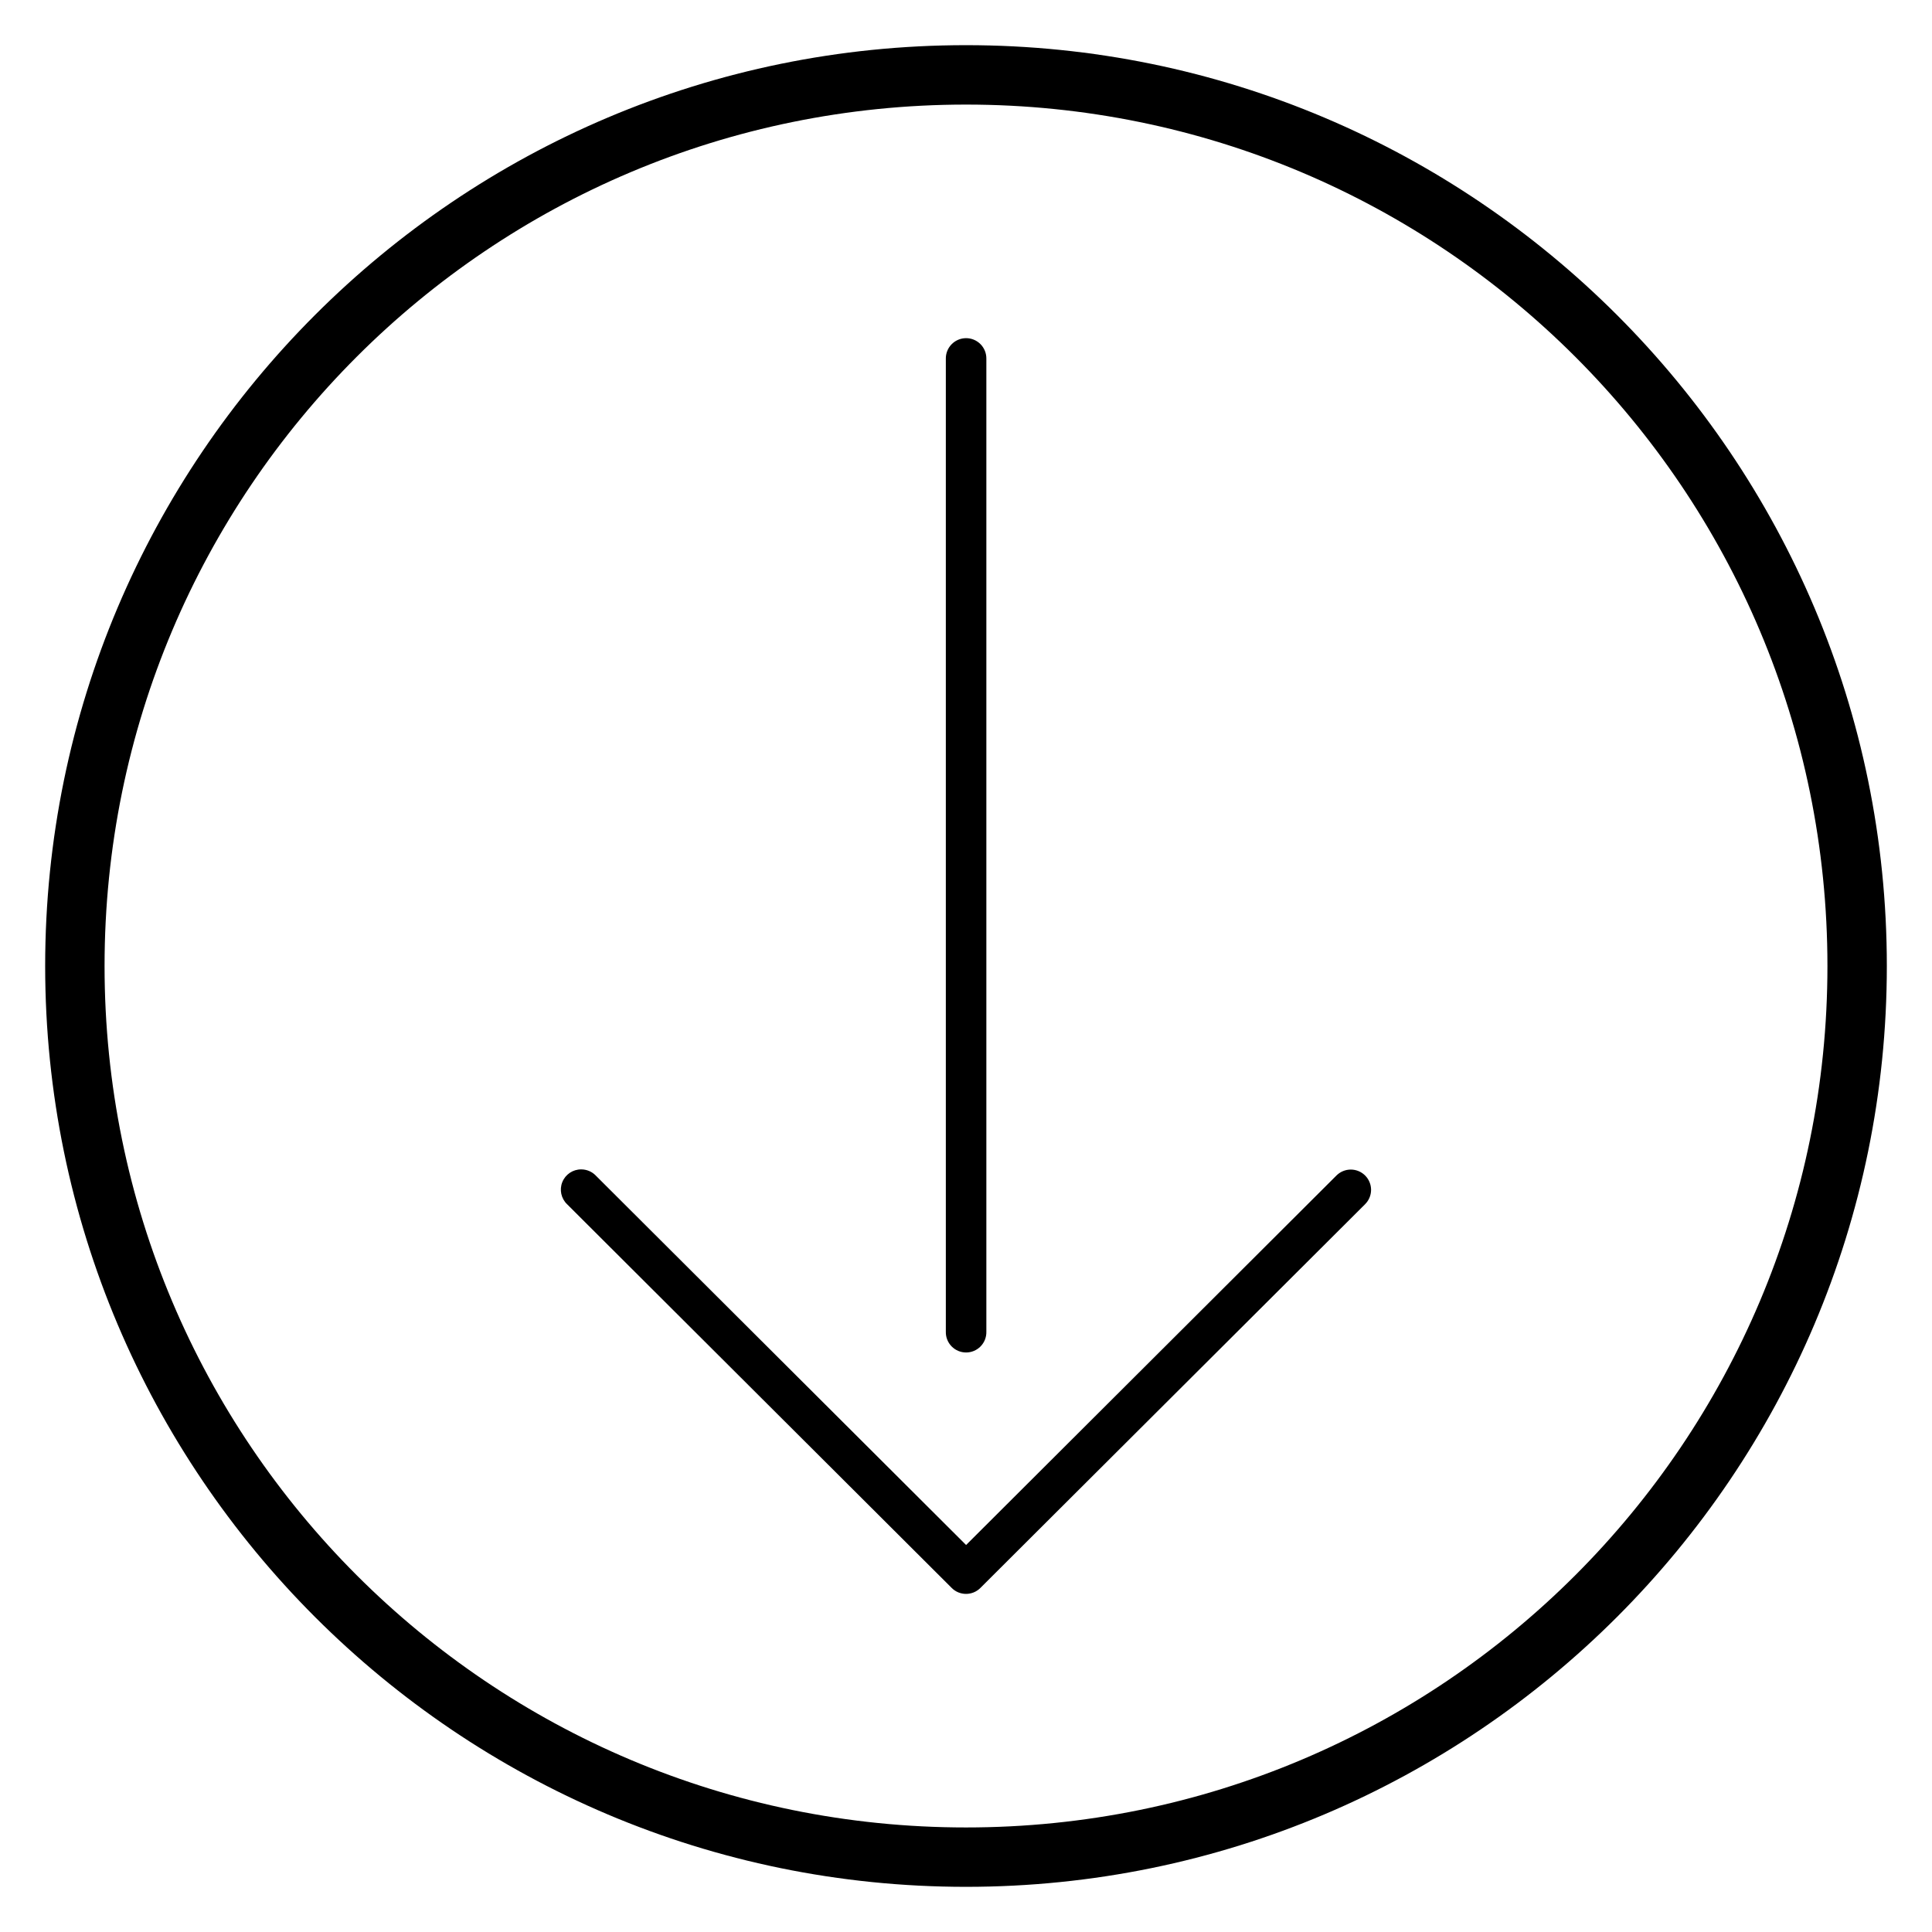
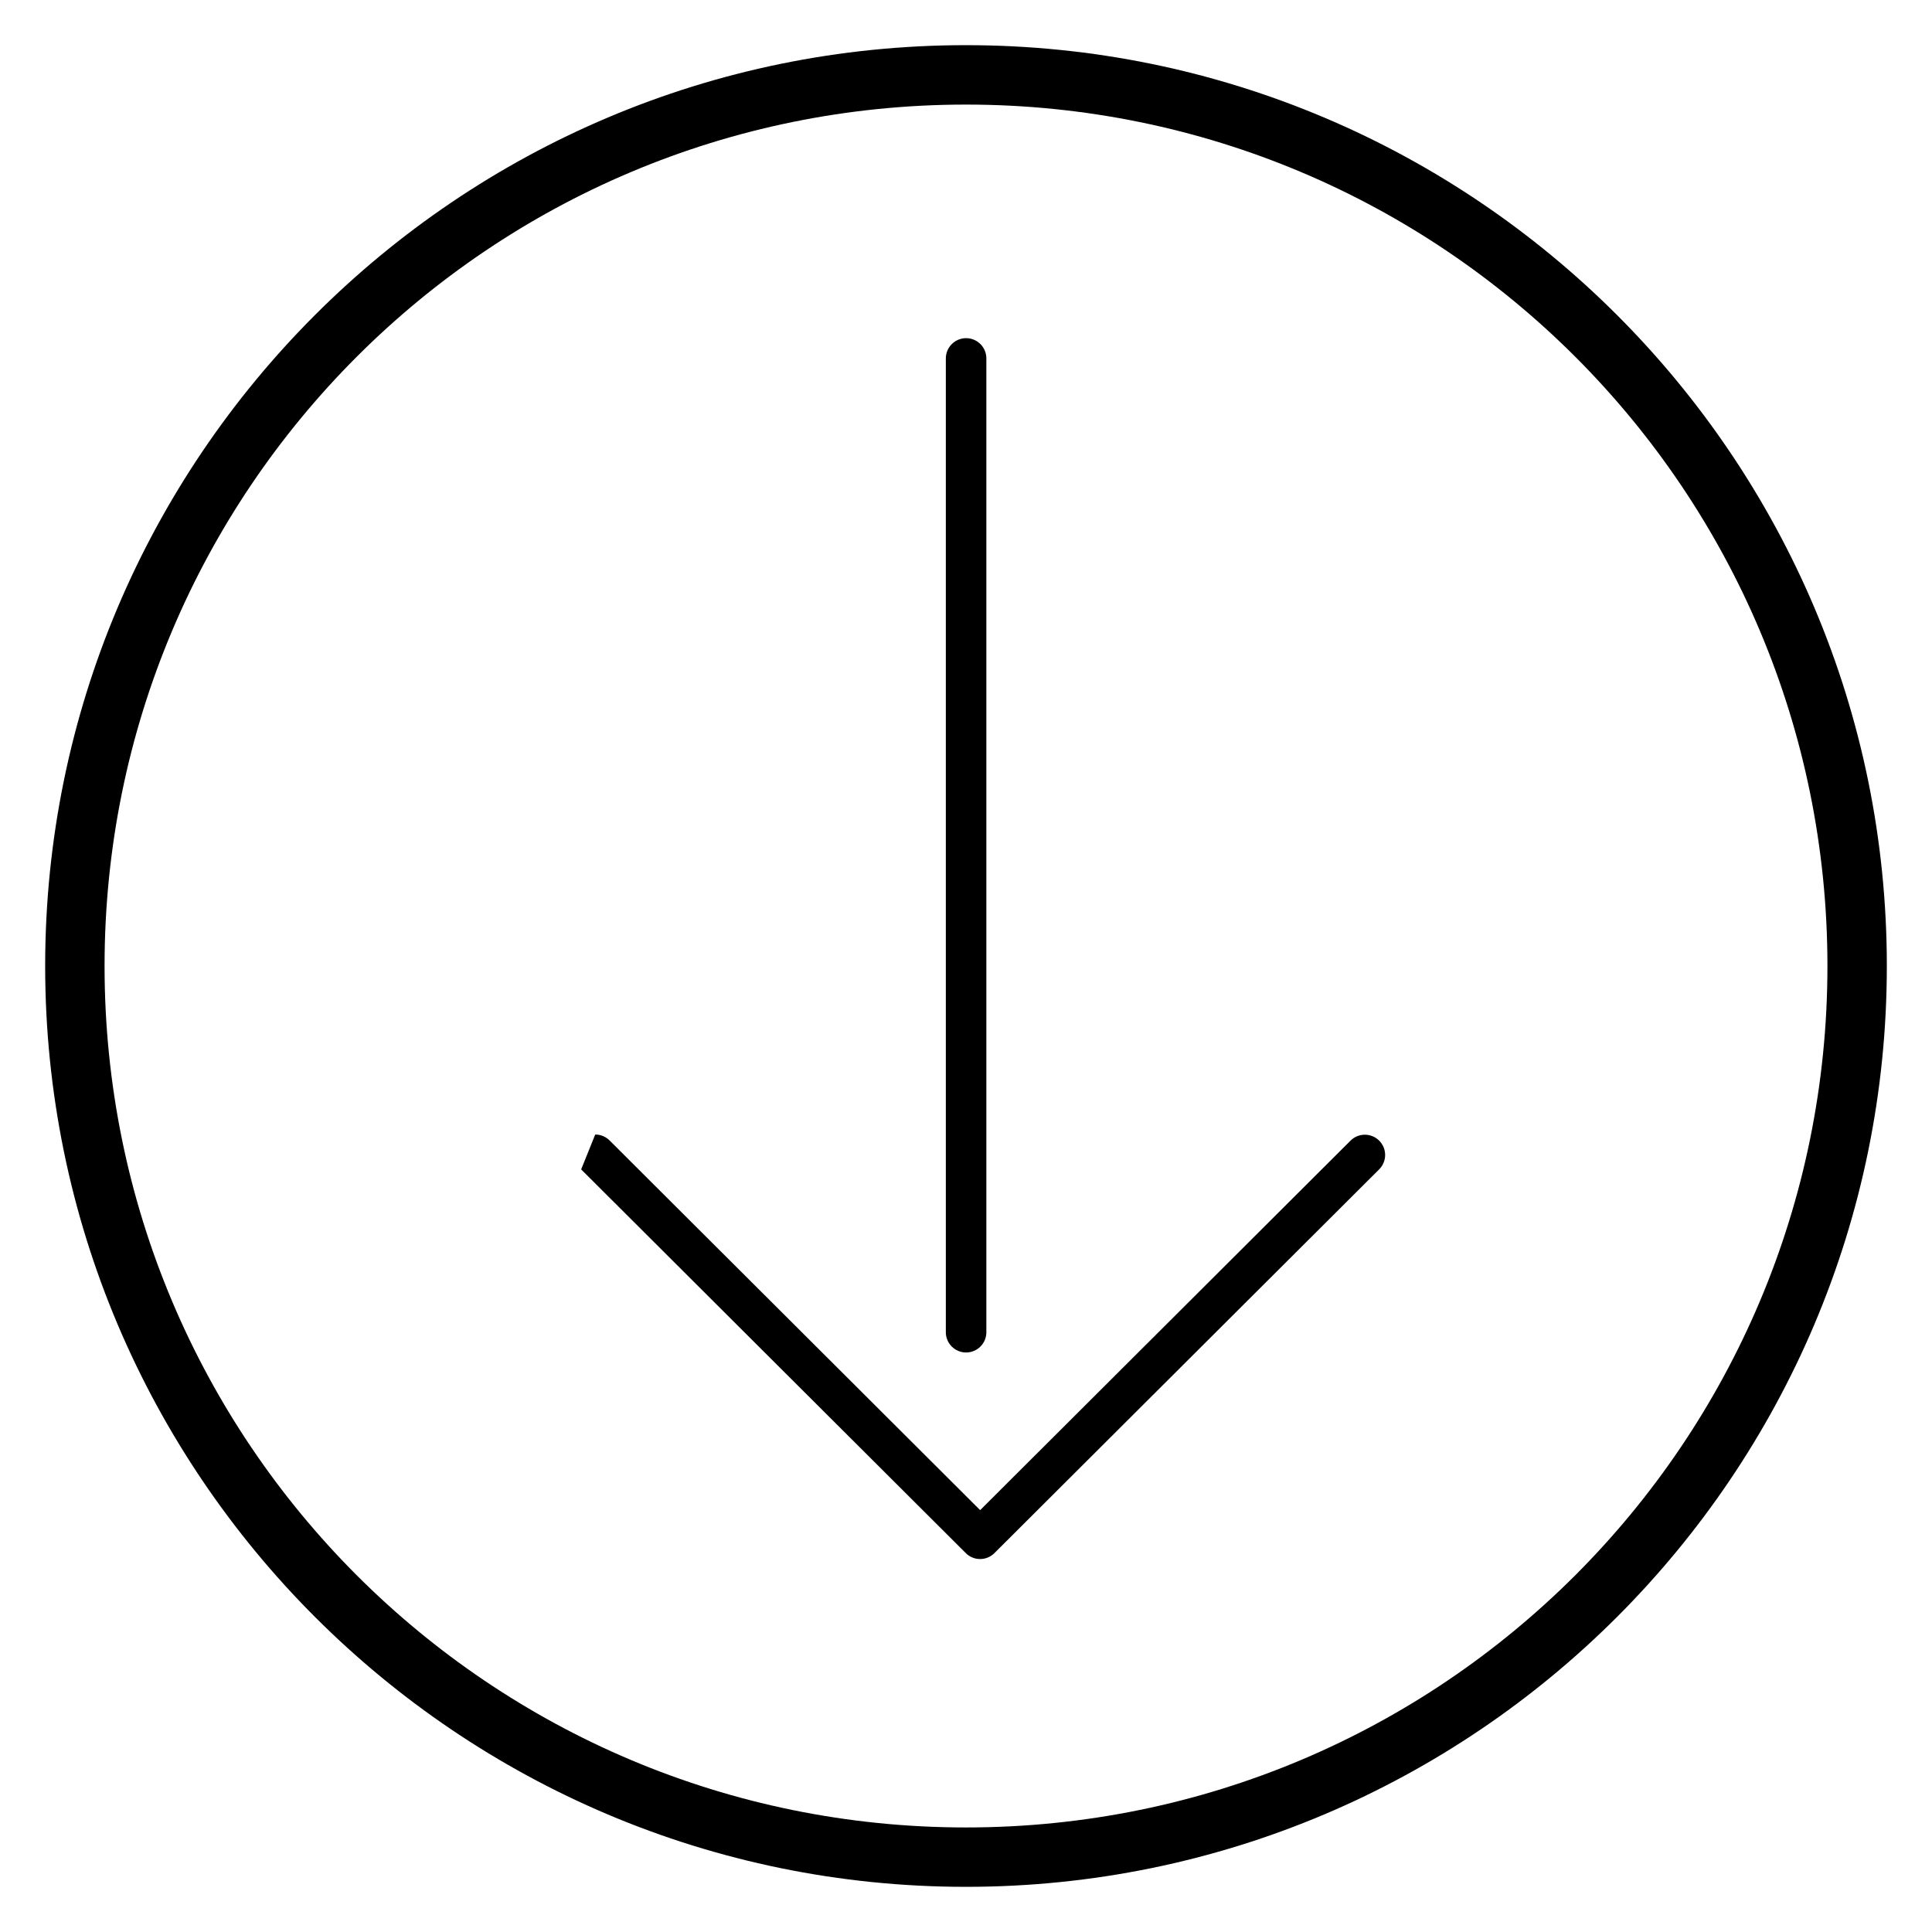
<svg xmlns="http://www.w3.org/2000/svg" fill="#000000" width="800px" height="800px" version="1.1" viewBox="144 144 512 512">
-   <path d="m400 155.97c-134.68 0-244.03 109.35-244.03 244.03 0 134.68 109.35 244.03 244.03 244.03 134.68 0 244.03-109.35 244.03-244.03 0-134.68-109.35-244.03-244.03-244.03zm0 15.746c126.17 0 228.29 102.11 228.29 228.29 0 126.17-102.11 228.29-228.29 228.29-126.17 0-228.29-102.11-228.29-228.29 0-126.17 102.11-228.29 228.29-228.29zm-0.055 61.906v-0.004c-1.426 0.023-2.781 0.609-3.773 1.633-0.992 1.02-1.539 2.394-1.516 3.82v257.86c-0.035 1.445 0.516 2.84 1.527 3.875 1.012 1.035 2.394 1.617 3.844 1.617 1.445 0 2.828-0.582 3.84-1.617 1.012-1.035 1.562-2.43 1.527-3.875v-257.86c0.023-1.453-0.543-2.852-1.57-3.879-1.027-1.027-2.426-1.594-3.879-1.574zm-101.93 220.28c-2.195-0.008-4.172 1.324-4.992 3.359-0.82 2.031-0.32 4.363 1.266 5.879l101.93 101.69h-0.004c2.098 2.094 5.492 2.094 7.59 0l101.95-101.69h-0.004c1.016-1.004 1.59-2.371 1.598-3.801 0.004-1.426-0.562-2.797-1.57-3.809-1.008-1.012-2.379-1.582-3.805-1.582-1.43 0-2.801 0.57-3.809 1.582l-98.141 97.91-98.148-97.91h0.004c-1.016-1.047-2.41-1.633-3.867-1.629z" />
+   <path d="m400 155.97c-134.68 0-244.03 109.35-244.03 244.03 0 134.68 109.35 244.03 244.03 244.03 134.68 0 244.03-109.35 244.03-244.03 0-134.68-109.35-244.03-244.03-244.03zm0 15.746c126.17 0 228.29 102.11 228.29 228.29 0 126.17-102.11 228.29-228.29 228.29-126.17 0-228.29-102.11-228.29-228.29 0-126.17 102.11-228.29 228.29-228.29zm-0.055 61.906v-0.004c-1.426 0.023-2.781 0.609-3.773 1.633-0.992 1.02-1.539 2.394-1.516 3.82v257.86c-0.035 1.445 0.516 2.84 1.527 3.875 1.012 1.035 2.394 1.617 3.844 1.617 1.445 0 2.828-0.582 3.84-1.617 1.012-1.035 1.562-2.43 1.527-3.875v-257.86c0.023-1.453-0.543-2.852-1.57-3.879-1.027-1.027-2.426-1.594-3.879-1.574zm-101.93 220.28l101.93 101.69h-0.004c2.098 2.094 5.492 2.094 7.59 0l101.95-101.69h-0.004c1.016-1.004 1.59-2.371 1.598-3.801 0.004-1.426-0.562-2.797-1.57-3.809-1.008-1.012-2.379-1.582-3.805-1.582-1.43 0-2.801 0.57-3.809 1.582l-98.141 97.91-98.148-97.91h0.004c-1.016-1.047-2.41-1.633-3.867-1.629z" />
</svg>